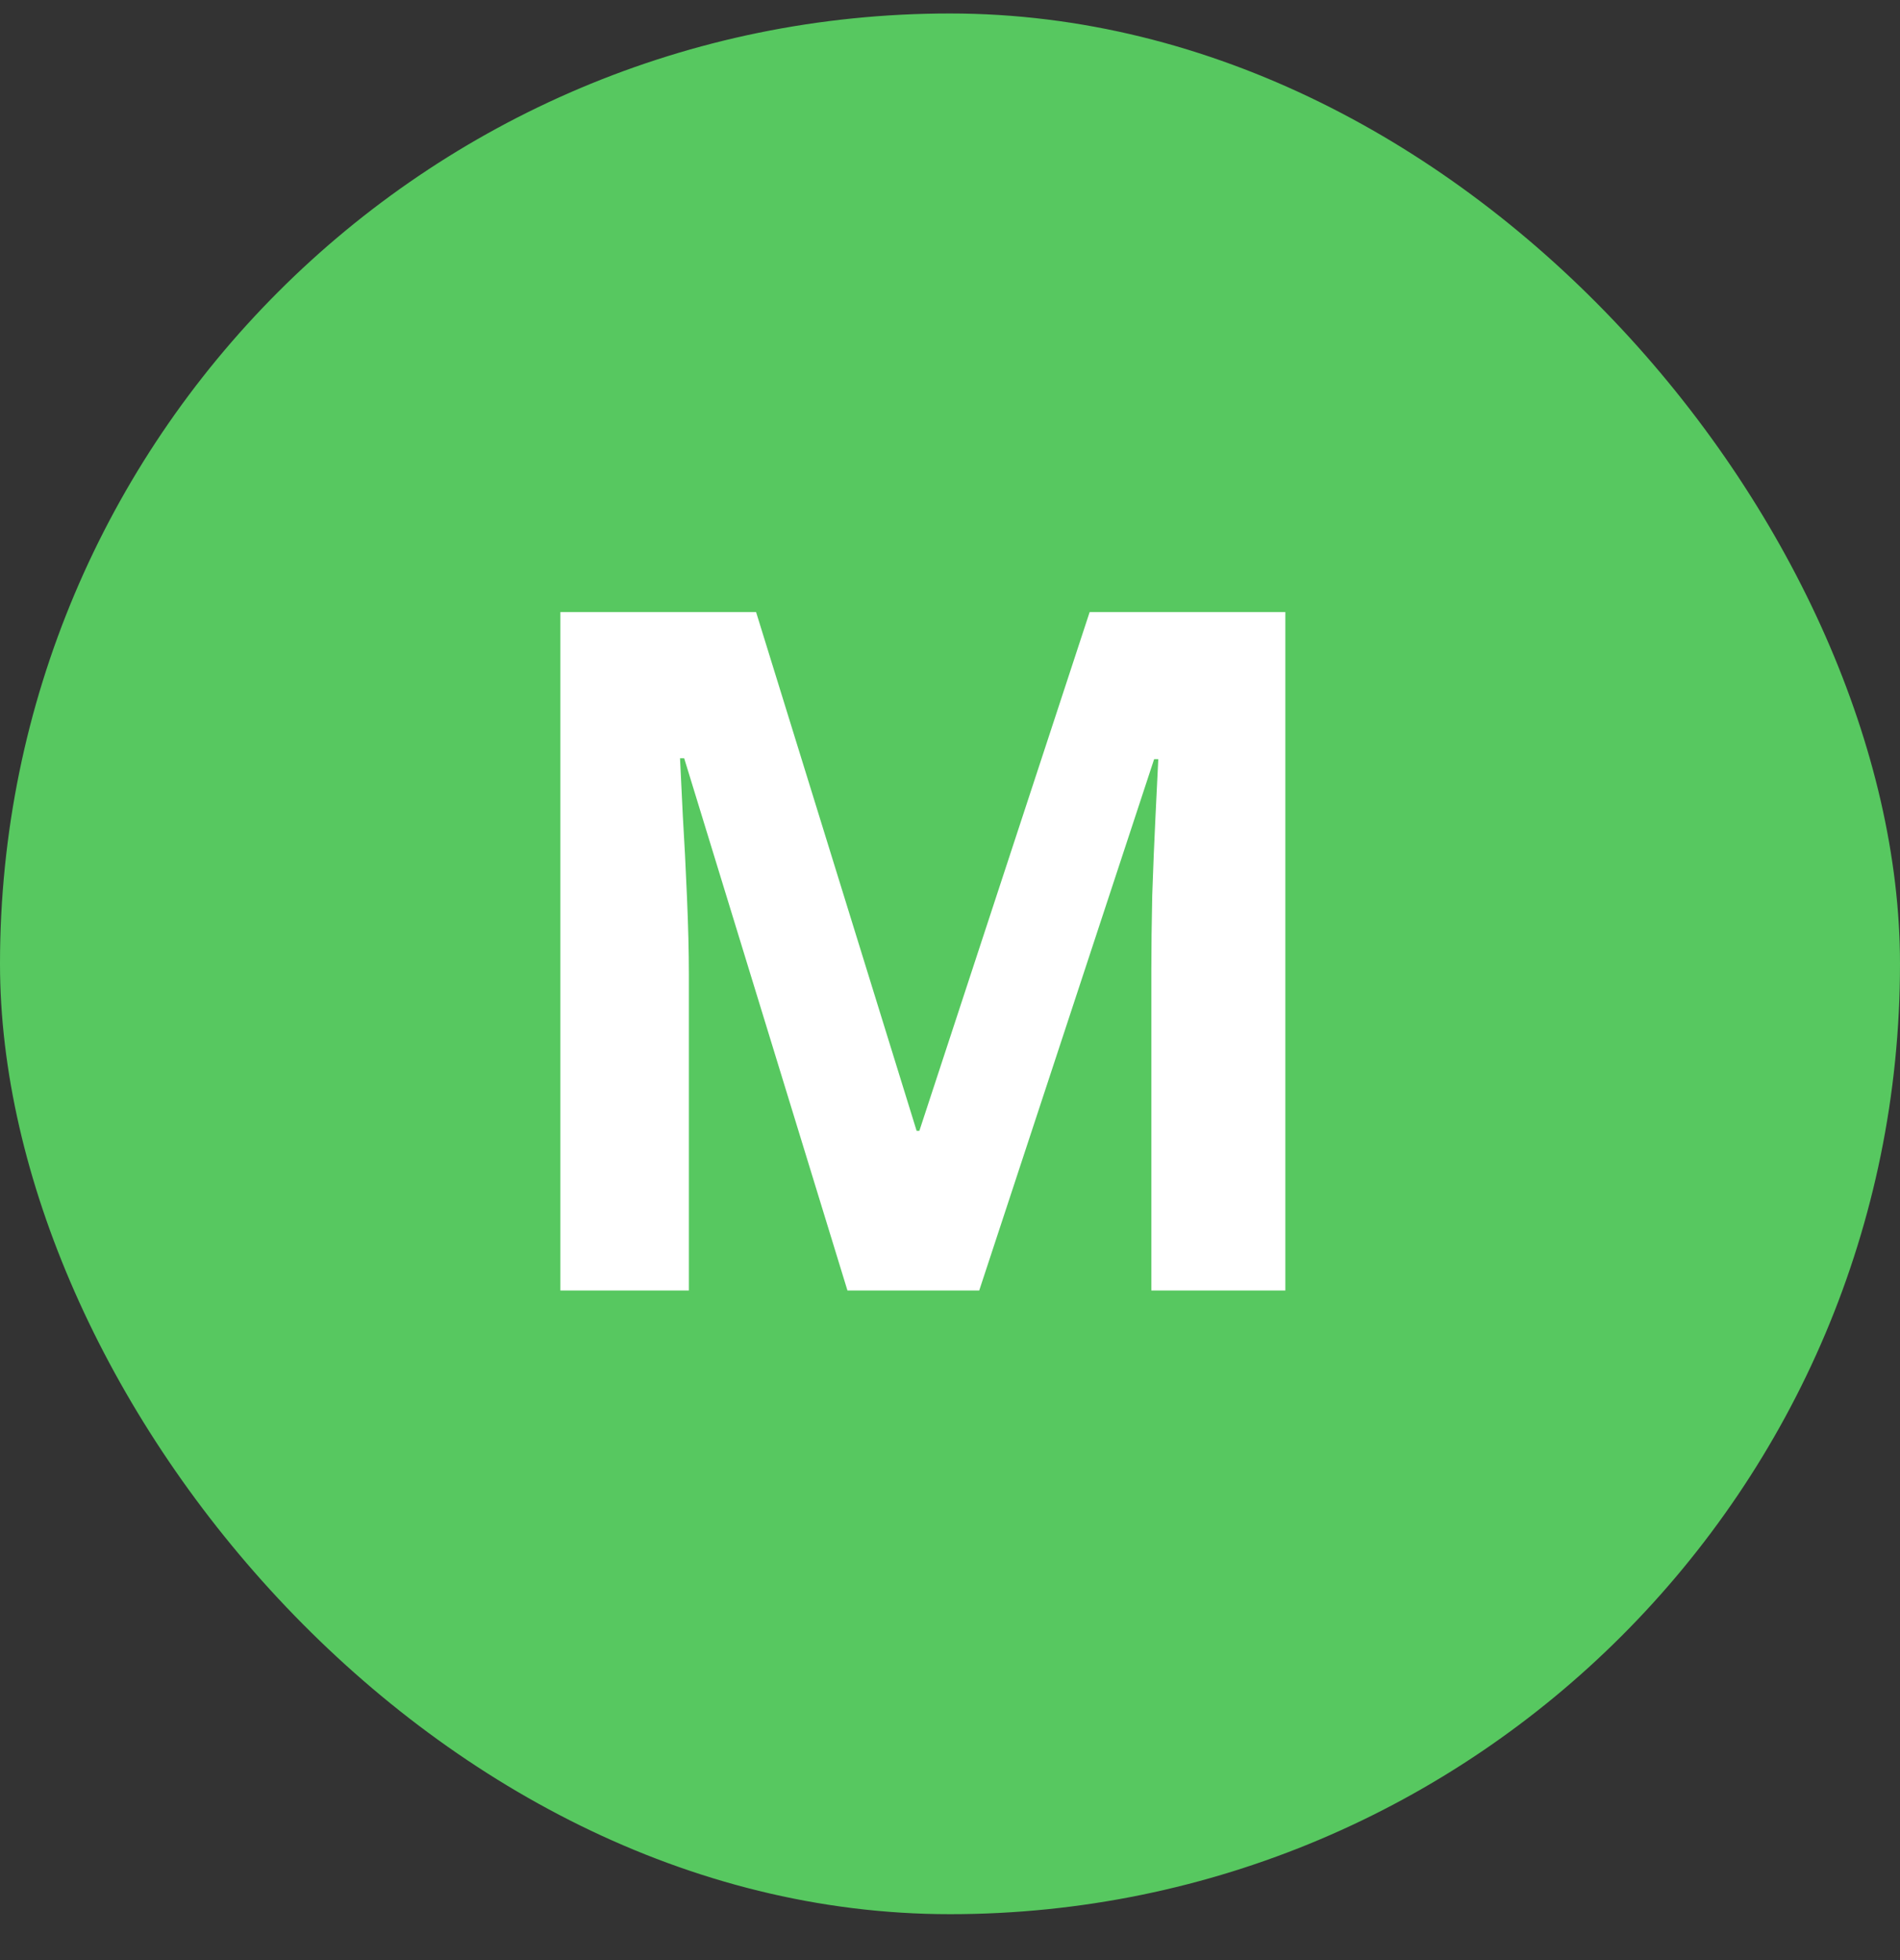
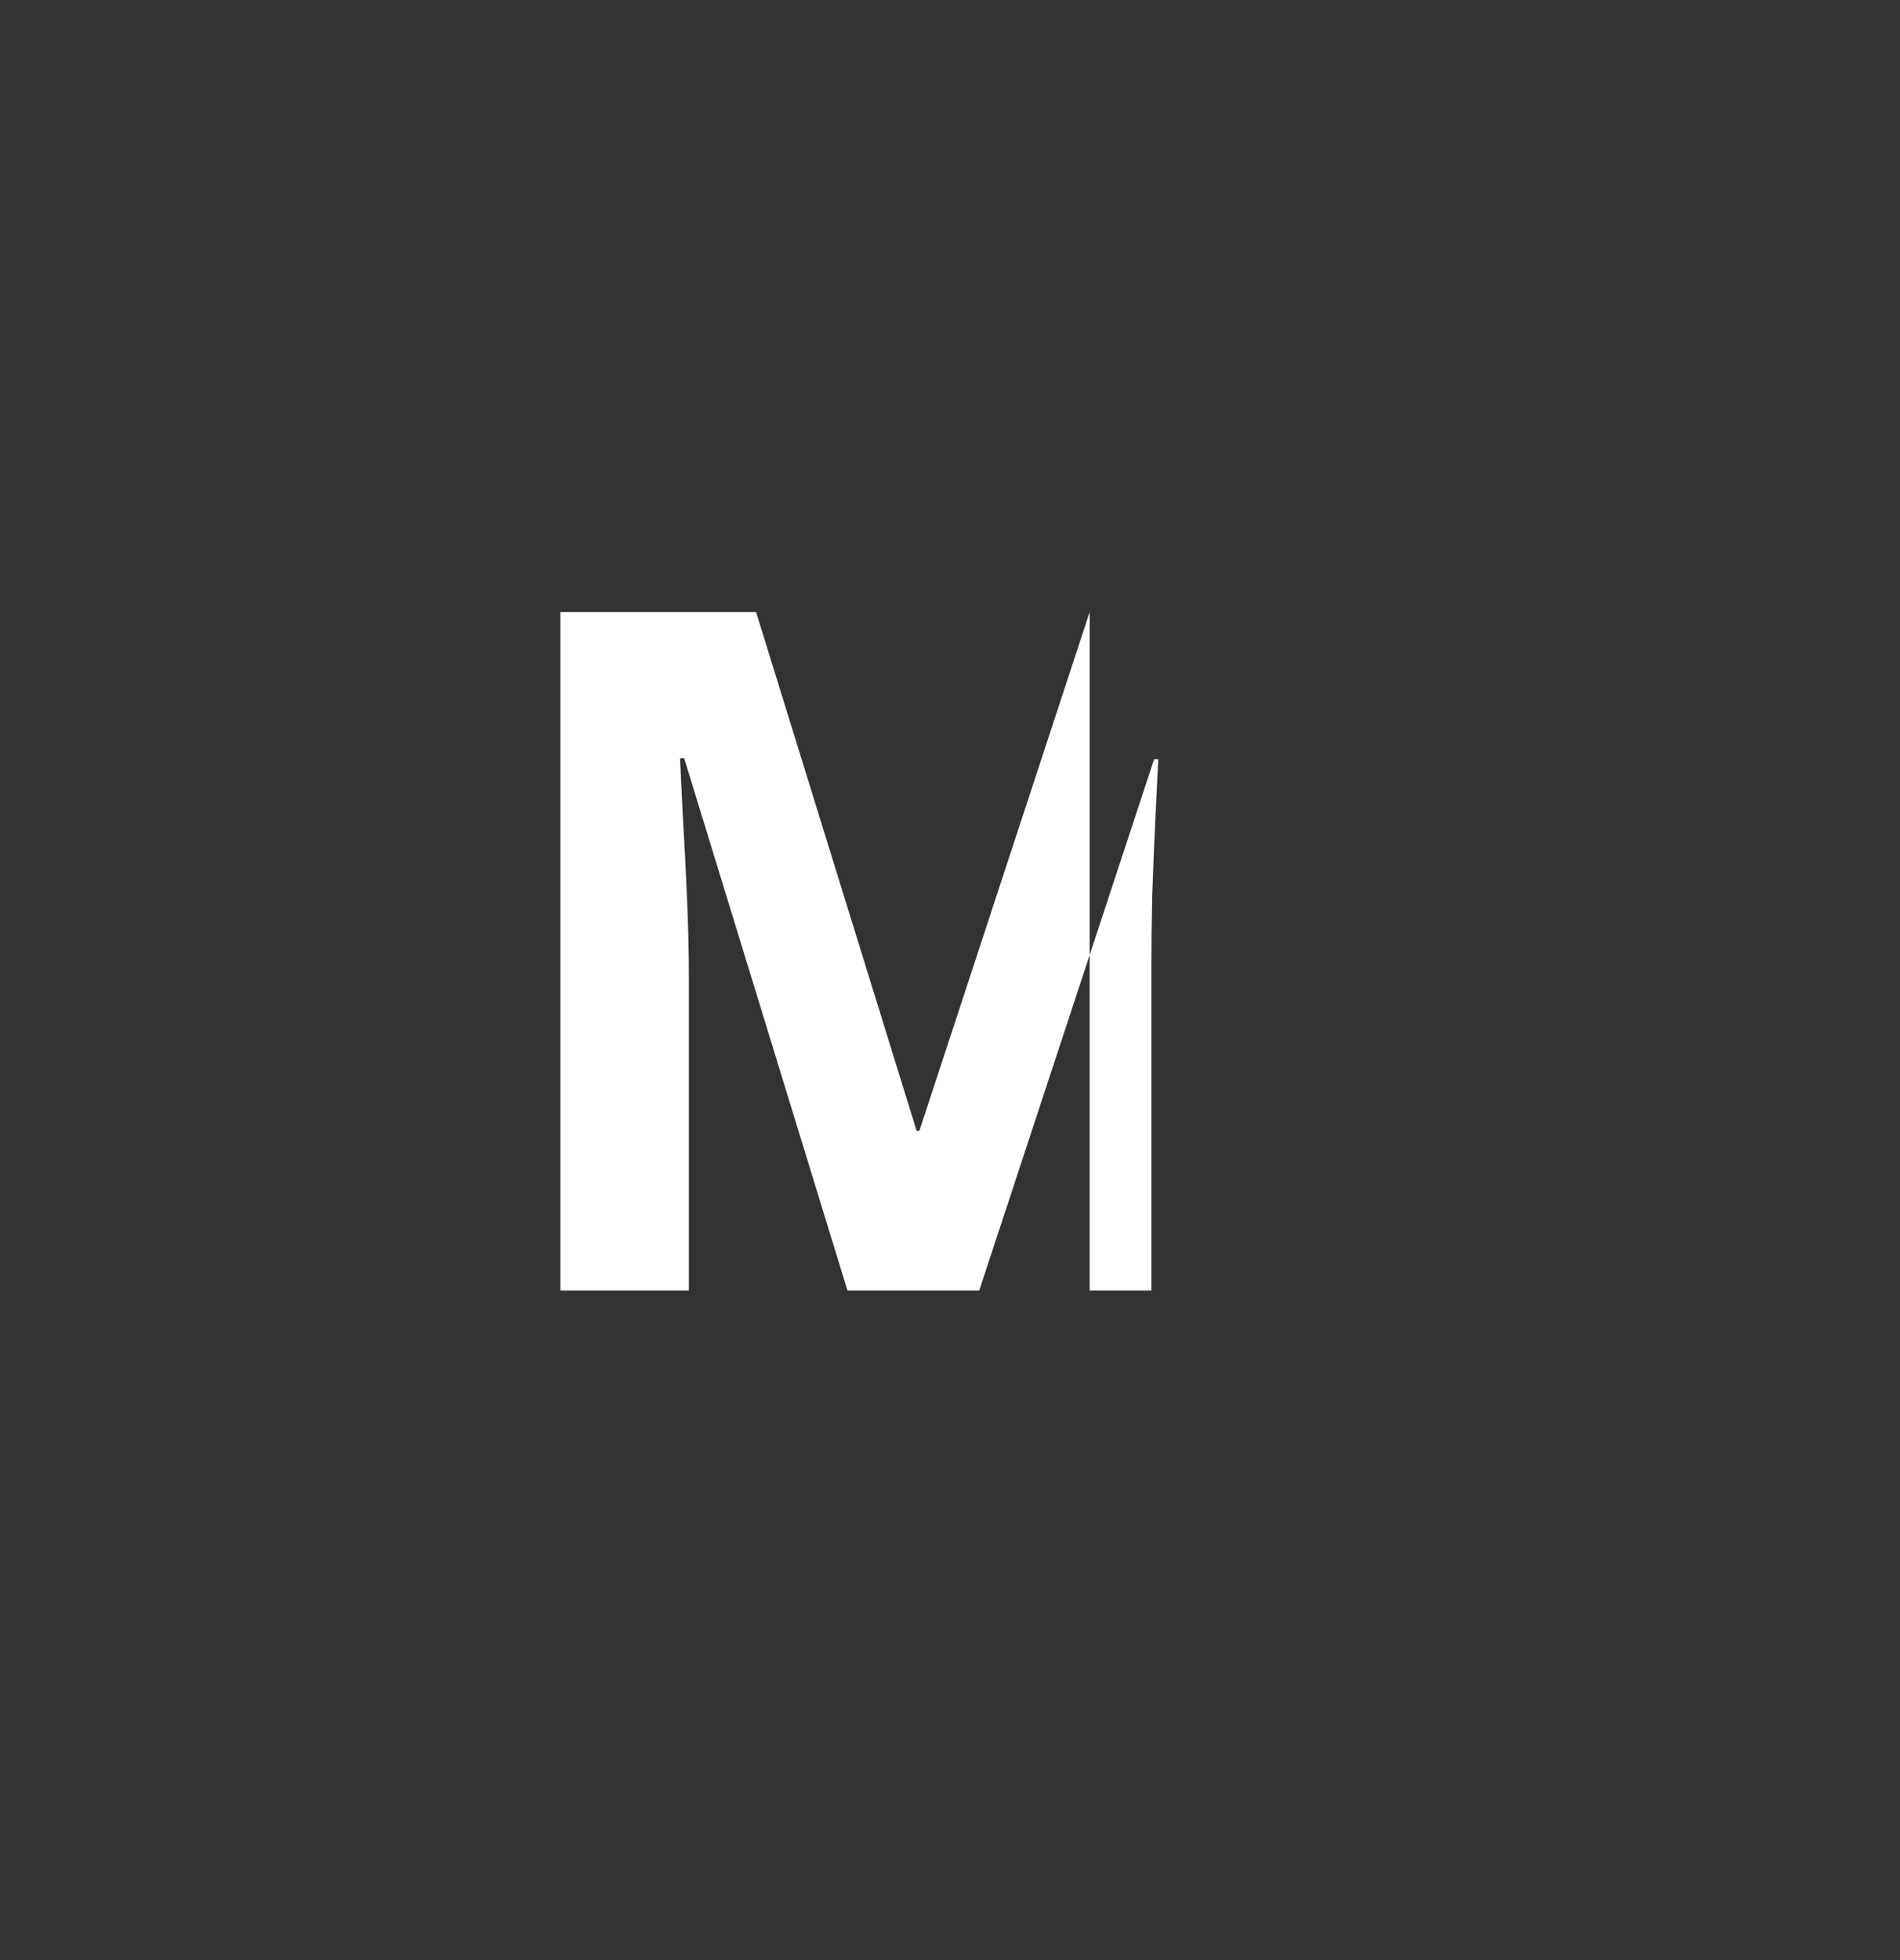
<svg xmlns="http://www.w3.org/2000/svg" width="32" height="33" viewBox="0 0 32 33" fill="none">
  <rect x="0" y="0" width="32" height="33" fill="#333333" stroke="none" />
-   <rect y="0.227" width="32" height="32" rx="16" fill="#57C860" />
-   <path d="M14.273 21.727L11.523 12.766H11.453C11.463 12.979 11.479 13.302 11.5 13.734C11.526 14.162 11.55 14.617 11.57 15.102C11.591 15.586 11.602 16.023 11.602 16.414V21.727H9.438V10.305H12.734L15.438 19.039H15.484L18.352 10.305H21.648V21.727H19.391V16.32C19.391 15.961 19.396 15.547 19.406 15.078C19.422 14.609 19.44 14.164 19.461 13.742C19.482 13.315 19.497 12.995 19.508 12.781H19.438L16.492 21.727H14.273Z" fill="white" />
+   <path d="M14.273 21.727L11.523 12.766H11.453C11.463 12.979 11.479 13.302 11.5 13.734C11.526 14.162 11.55 14.617 11.57 15.102C11.591 15.586 11.602 16.023 11.602 16.414V21.727H9.438V10.305H12.734L15.438 19.039H15.484L18.352 10.305V21.727H19.391V16.32C19.391 15.961 19.396 15.547 19.406 15.078C19.422 14.609 19.44 14.164 19.461 13.742C19.482 13.315 19.497 12.995 19.508 12.781H19.438L16.492 21.727H14.273Z" fill="white" />
</svg>